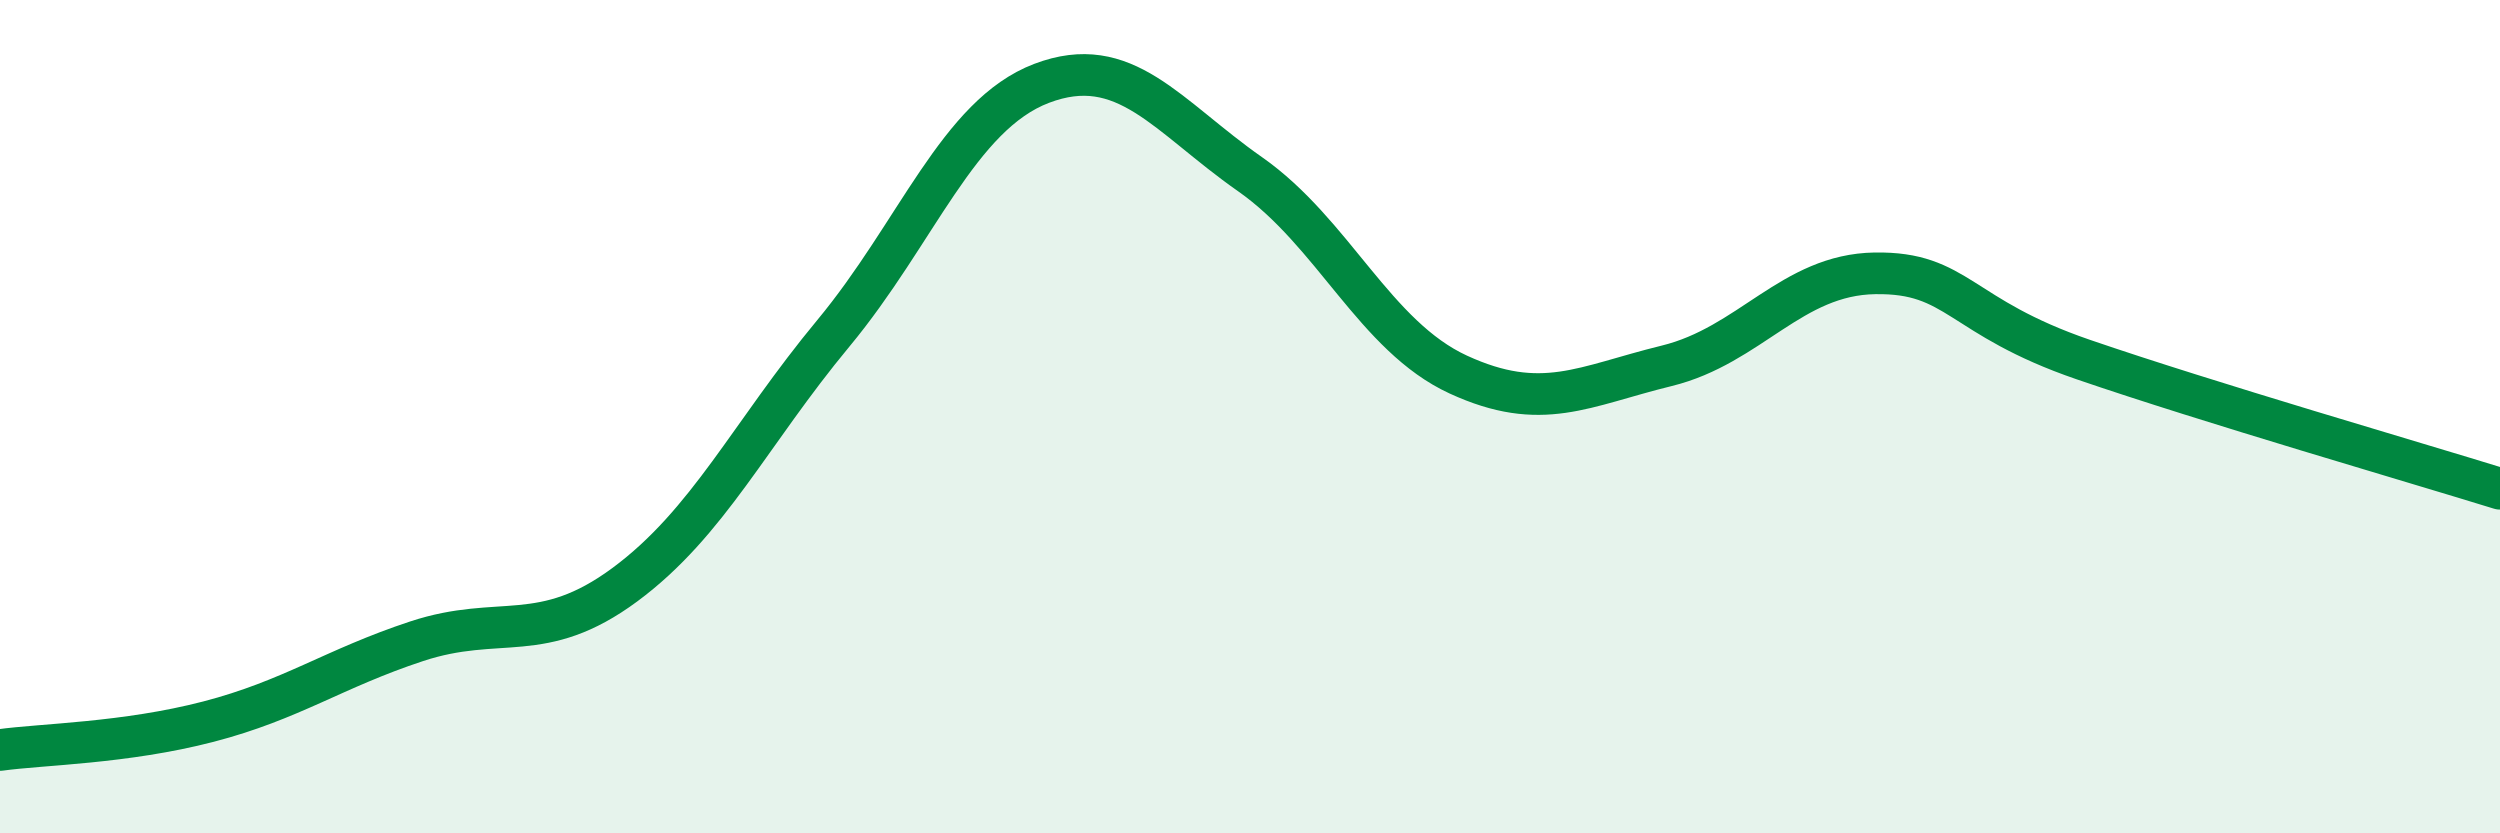
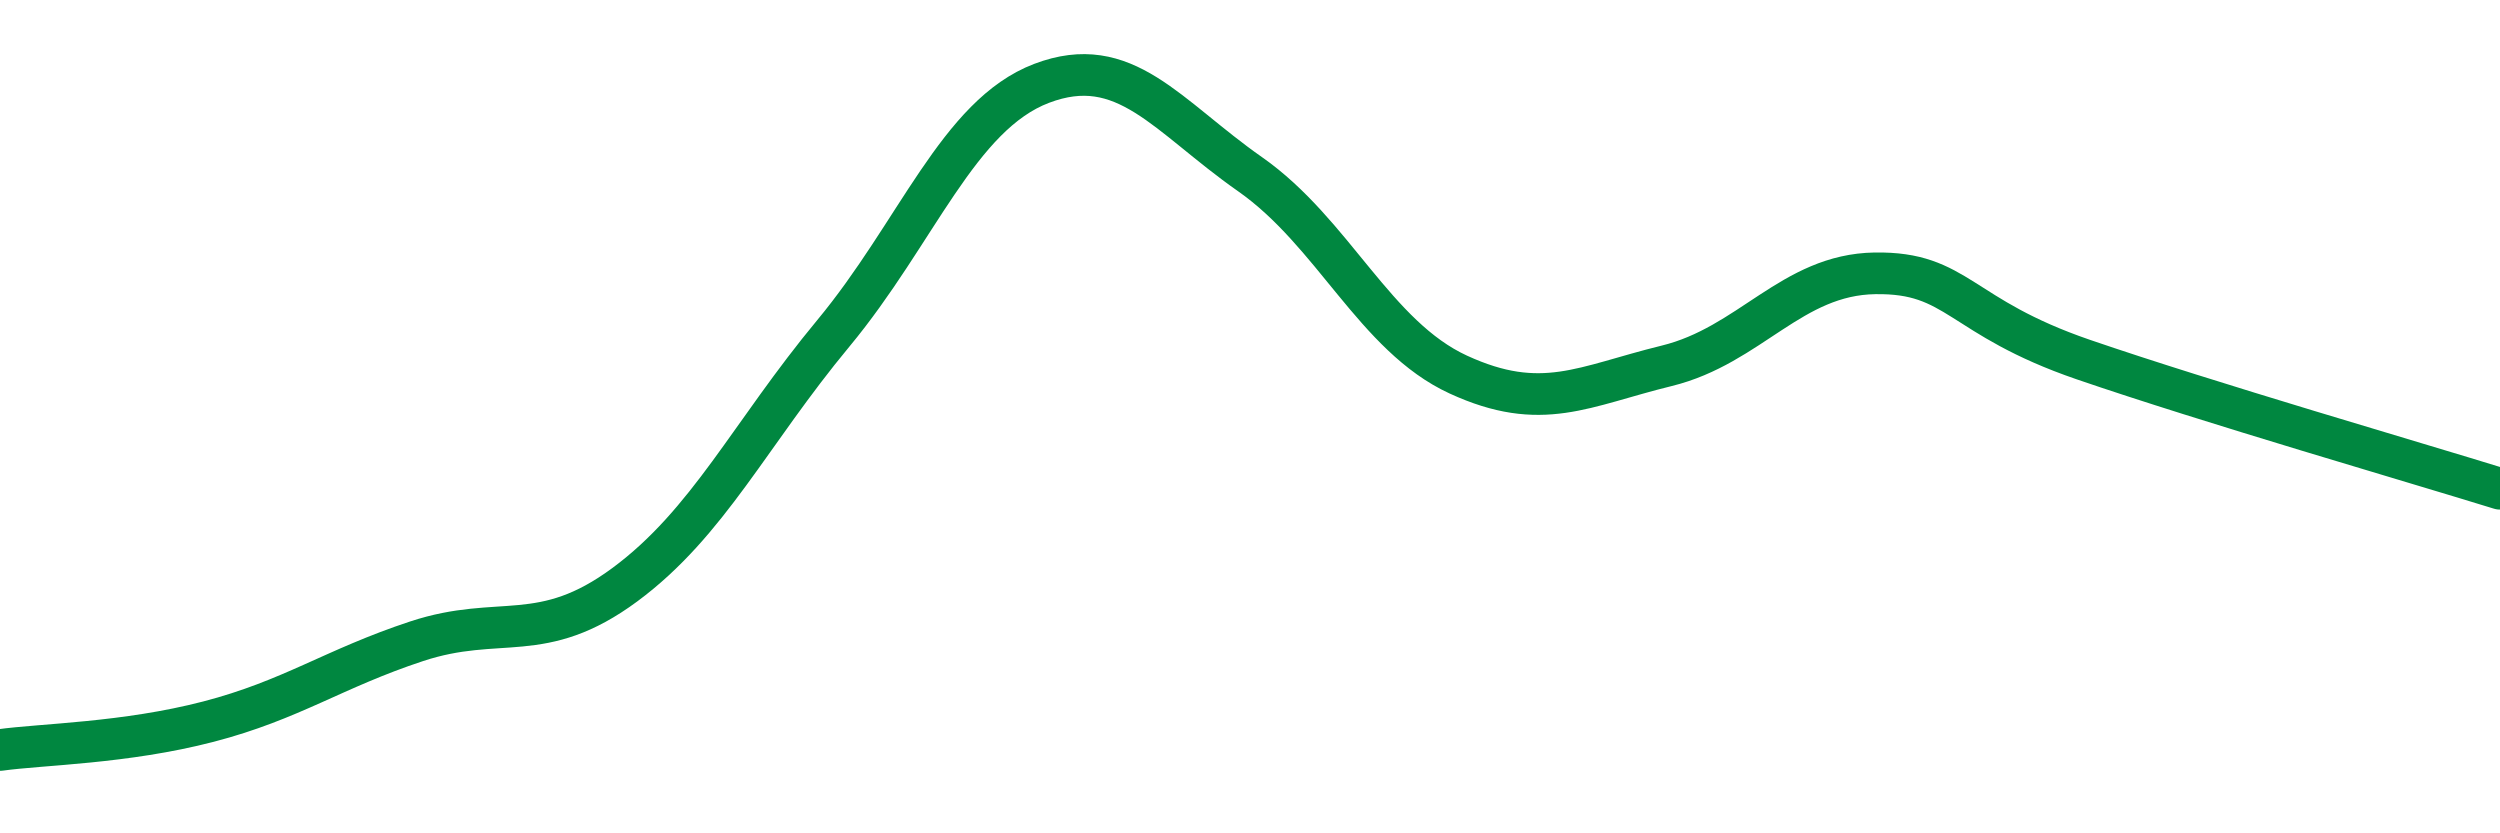
<svg xmlns="http://www.w3.org/2000/svg" width="60" height="20" viewBox="0 0 60 20">
-   <path d="M 0,18 C 1,17.86 3,17.84 5,17.32 C 7,16.8 8,16.05 10,15.39 C 12,14.73 13,15.51 15,14.03 C 17,12.55 18,10.41 20,8 C 22,5.59 23,2.76 25,2 C 27,1.24 28,2.78 30,4.18 C 32,5.58 33,8.07 35,8.99 C 37,9.91 38,9.27 40,8.78 C 42,8.29 43,6.59 45,6.56 C 47,6.53 47,7.6 50,8.63 C 53,9.66 58,11.11 60,11.73L60 20L0 20Z" fill="#008740" opacity="0.1" stroke-linecap="round" stroke-linejoin="round" />
  <path d="M 0,18 C 1,17.86 3,17.84 5,17.32 C 7,16.8 8,16.05 10,15.39 C 12,14.73 13,15.51 15,14.03 C 17,12.55 18,10.41 20,8 C 22,5.59 23,2.76 25,2 C 27,1.24 28,2.78 30,4.18 C 32,5.58 33,8.07 35,8.99 C 37,9.91 38,9.27 40,8.78 C 42,8.29 43,6.59 45,6.56 C 47,6.53 47,7.6 50,8.63 C 53,9.66 58,11.11 60,11.73" stroke="#008740" stroke-width="1" fill="none" stroke-linecap="round" stroke-linejoin="round" />
</svg>